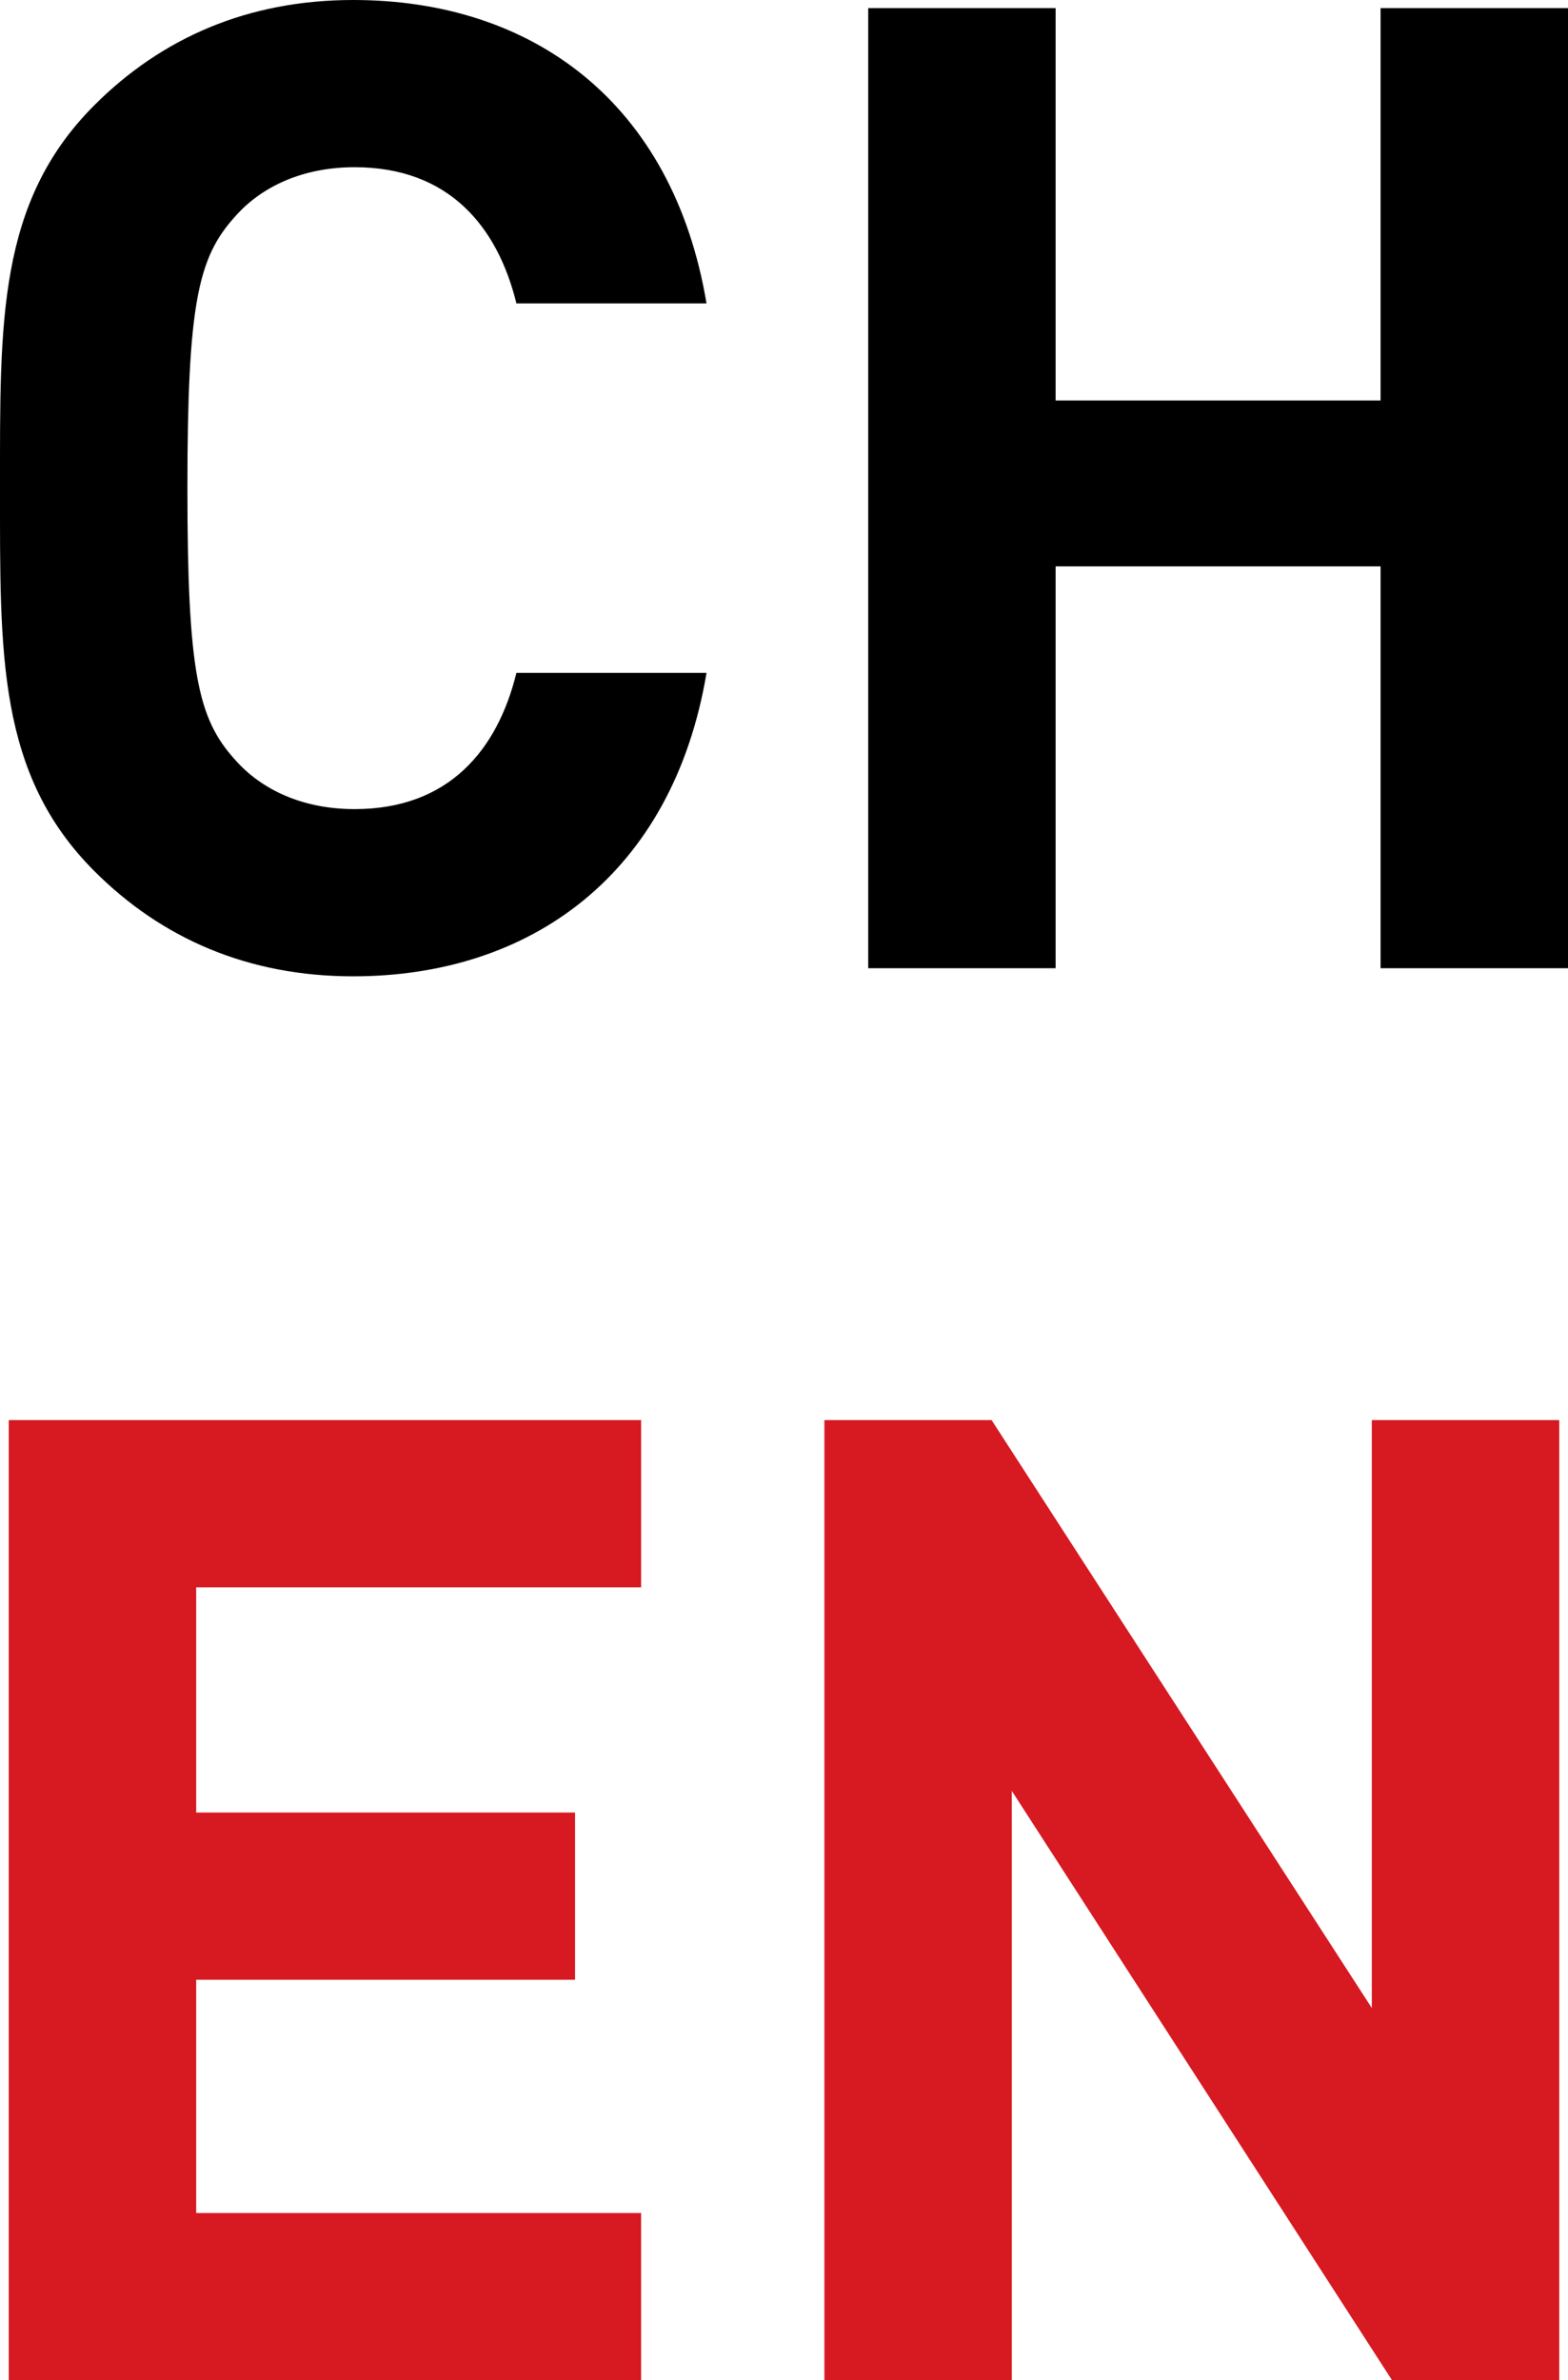
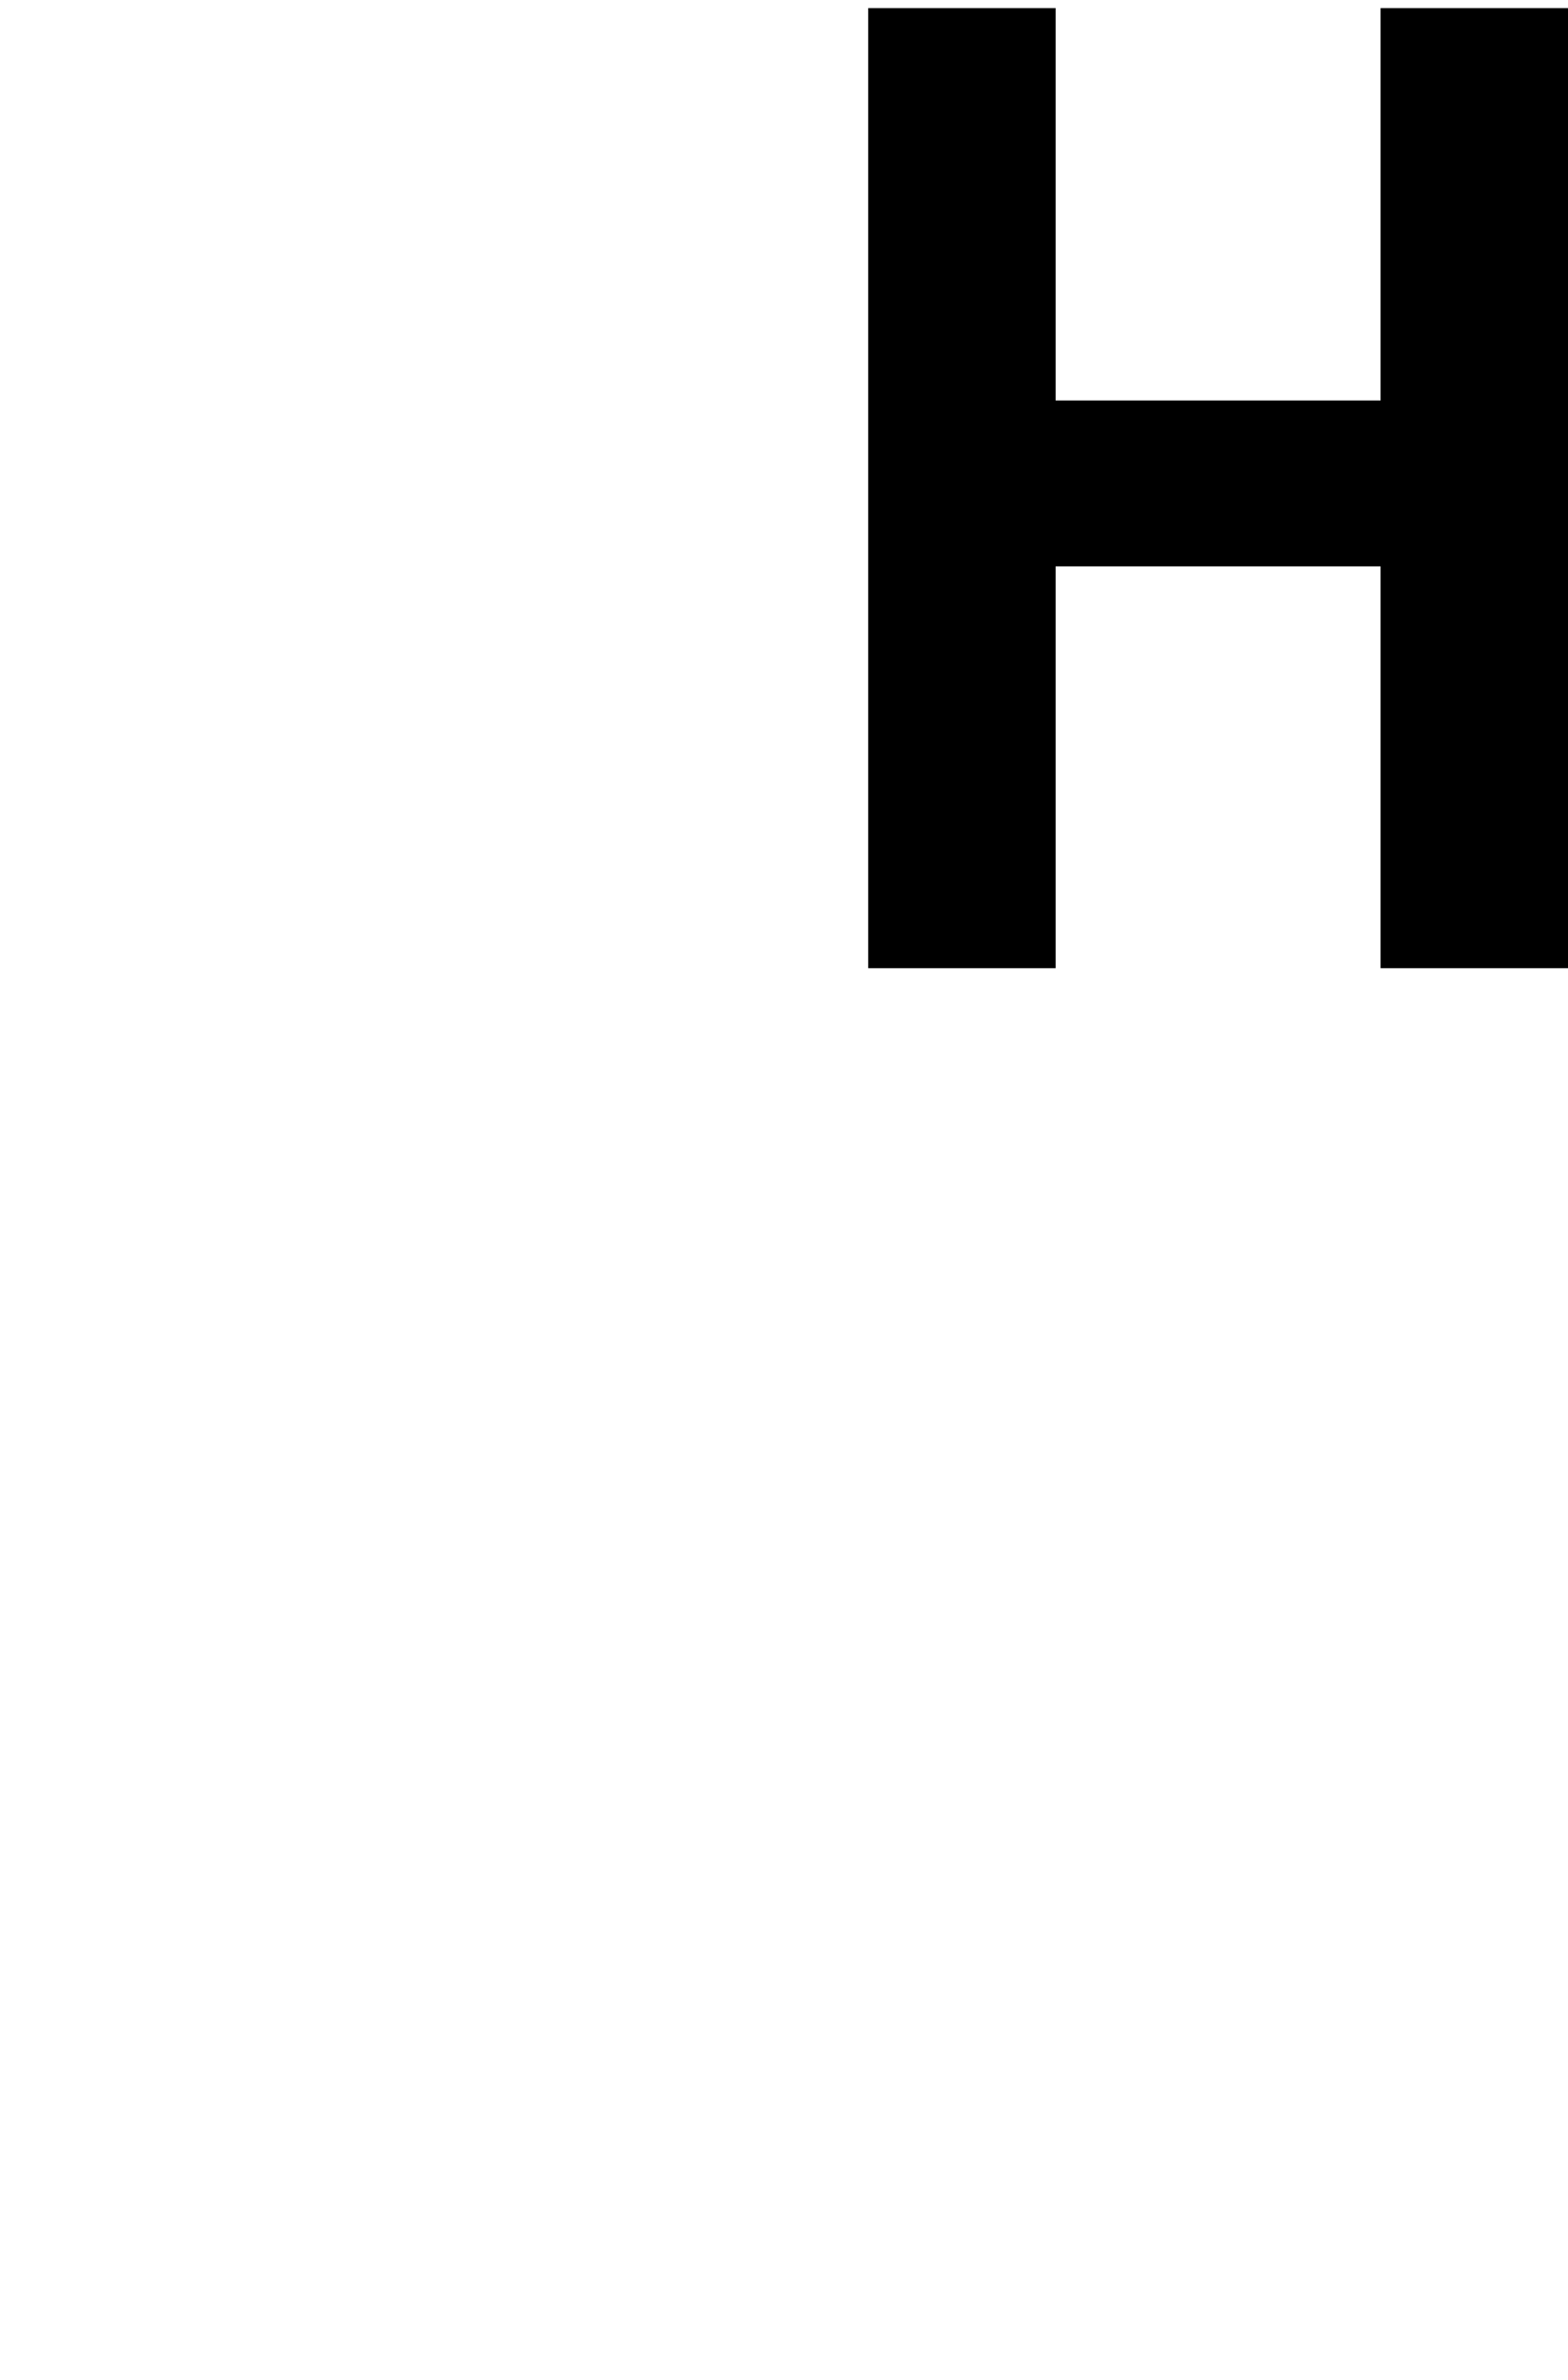
<svg xmlns="http://www.w3.org/2000/svg" version="1.1" id="图层_1" x="0px" y="0px" width="588.277px" height="892.857px" viewBox="126.806 0 588.277 892.857" enable-background="new 126.806 0 588.277 892.857" xml:space="preserve">
  <g>
    <g>
-       <path d="M259.331,366.232c-39.45,0-71.829-14.164-97.115-39.457c-36.418-36.421-35.407-81.441-35.407-143.659    c0-62.222-1.013-107.24,35.407-143.661C187.502,14.163,219.881,0,259.331,0c67.291,0,119.892,38.441,132.545,113.814H320.55    c-7.089-28.83-25.293-51.09-60.704-51.09c-19.224,0-34.902,7.084-45.03,18.715c-13.643,15.179-17.699,32.375-17.699,101.678    c0,69.299,4.058,86.499,17.699,101.673c10.128,11.637,25.807,18.718,45.03,18.718c35.409,0,53.614-22.257,60.704-51.092h71.326    C379.221,327.789,326.112,366.232,259.331,366.232z" />
      <path d="M644.763,363.197V212.45H522.856v150.747h-70.312V3.038h70.312v147.195h121.907V3.038h70.319v360.159H644.763z" />
    </g>
    <g>
-       <path fill="#D71921" d="M130.099,892.858V532.697h237.237v62.729h-166.93v84.474h142.142v62.726H200.406v87.508h166.93v62.725    L130.099,892.858L130.099,892.858z" />
-       <path fill="#D71921" d="M649.066,892.858L506.411,671.796v221.062H436.1v-360.16h62.729L641.483,753.24V532.697h70.307v360.161    H649.066z" />
-     </g>
+       </g>
  </g>
</svg>